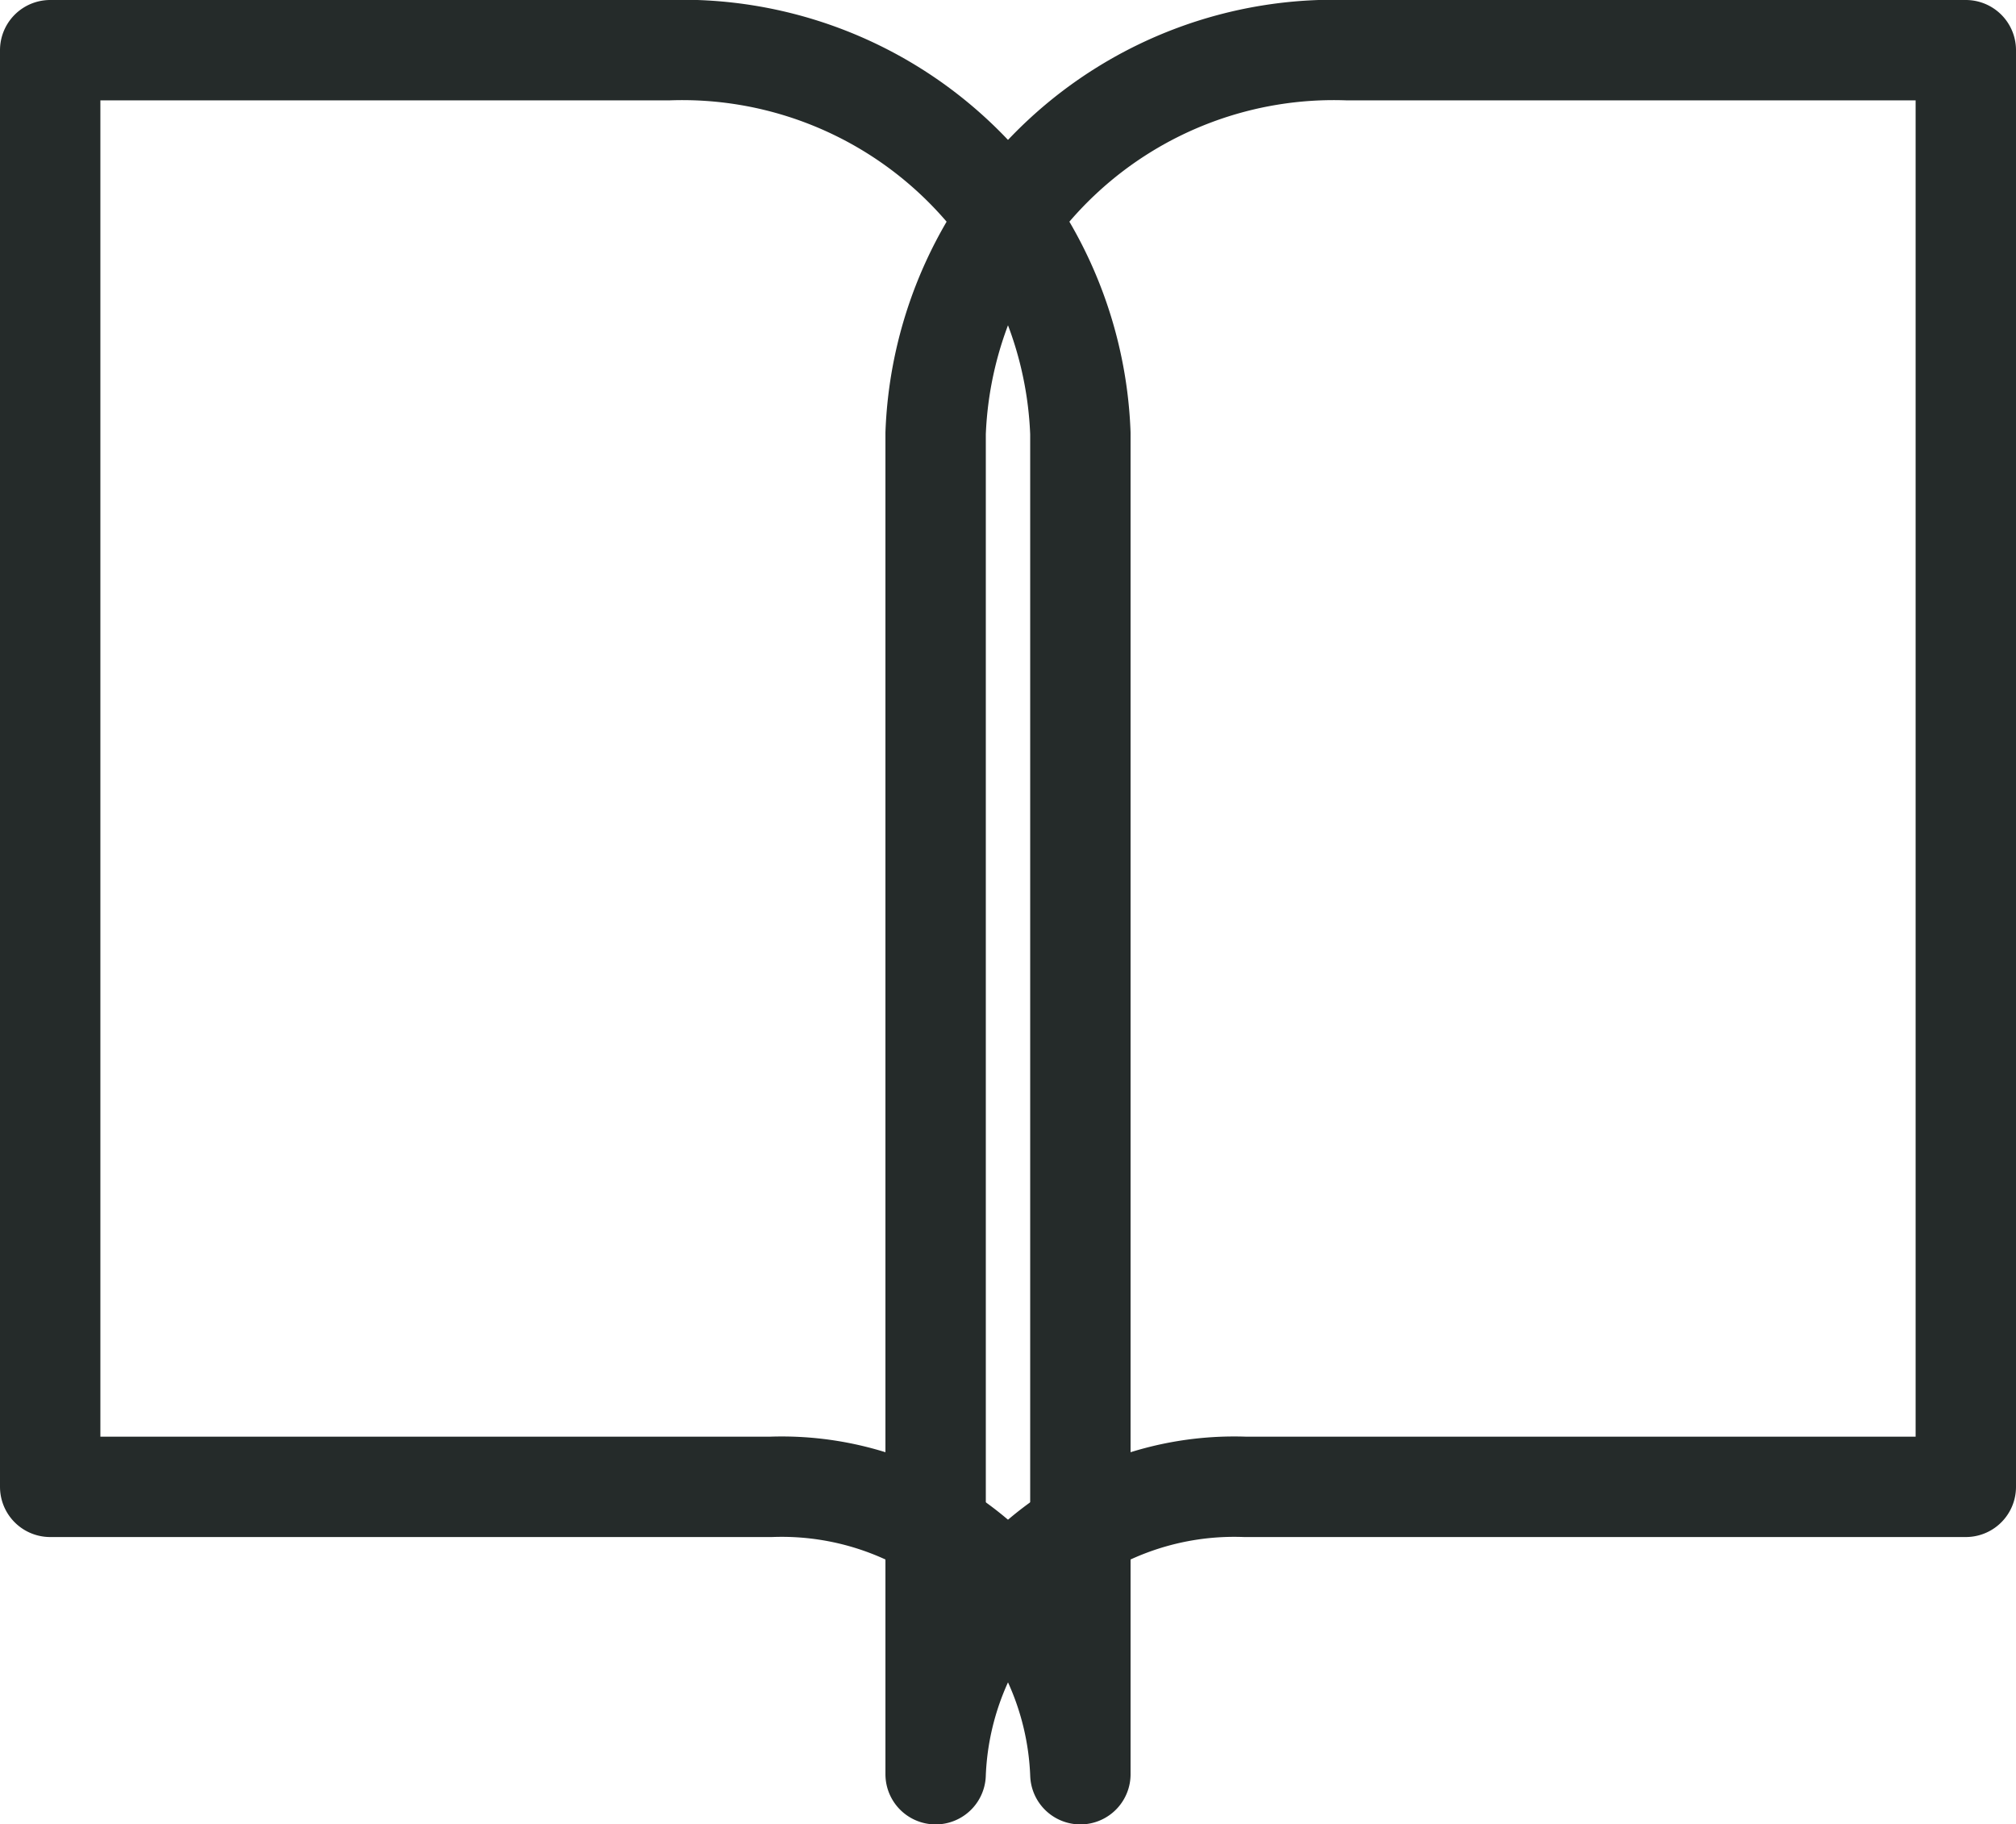
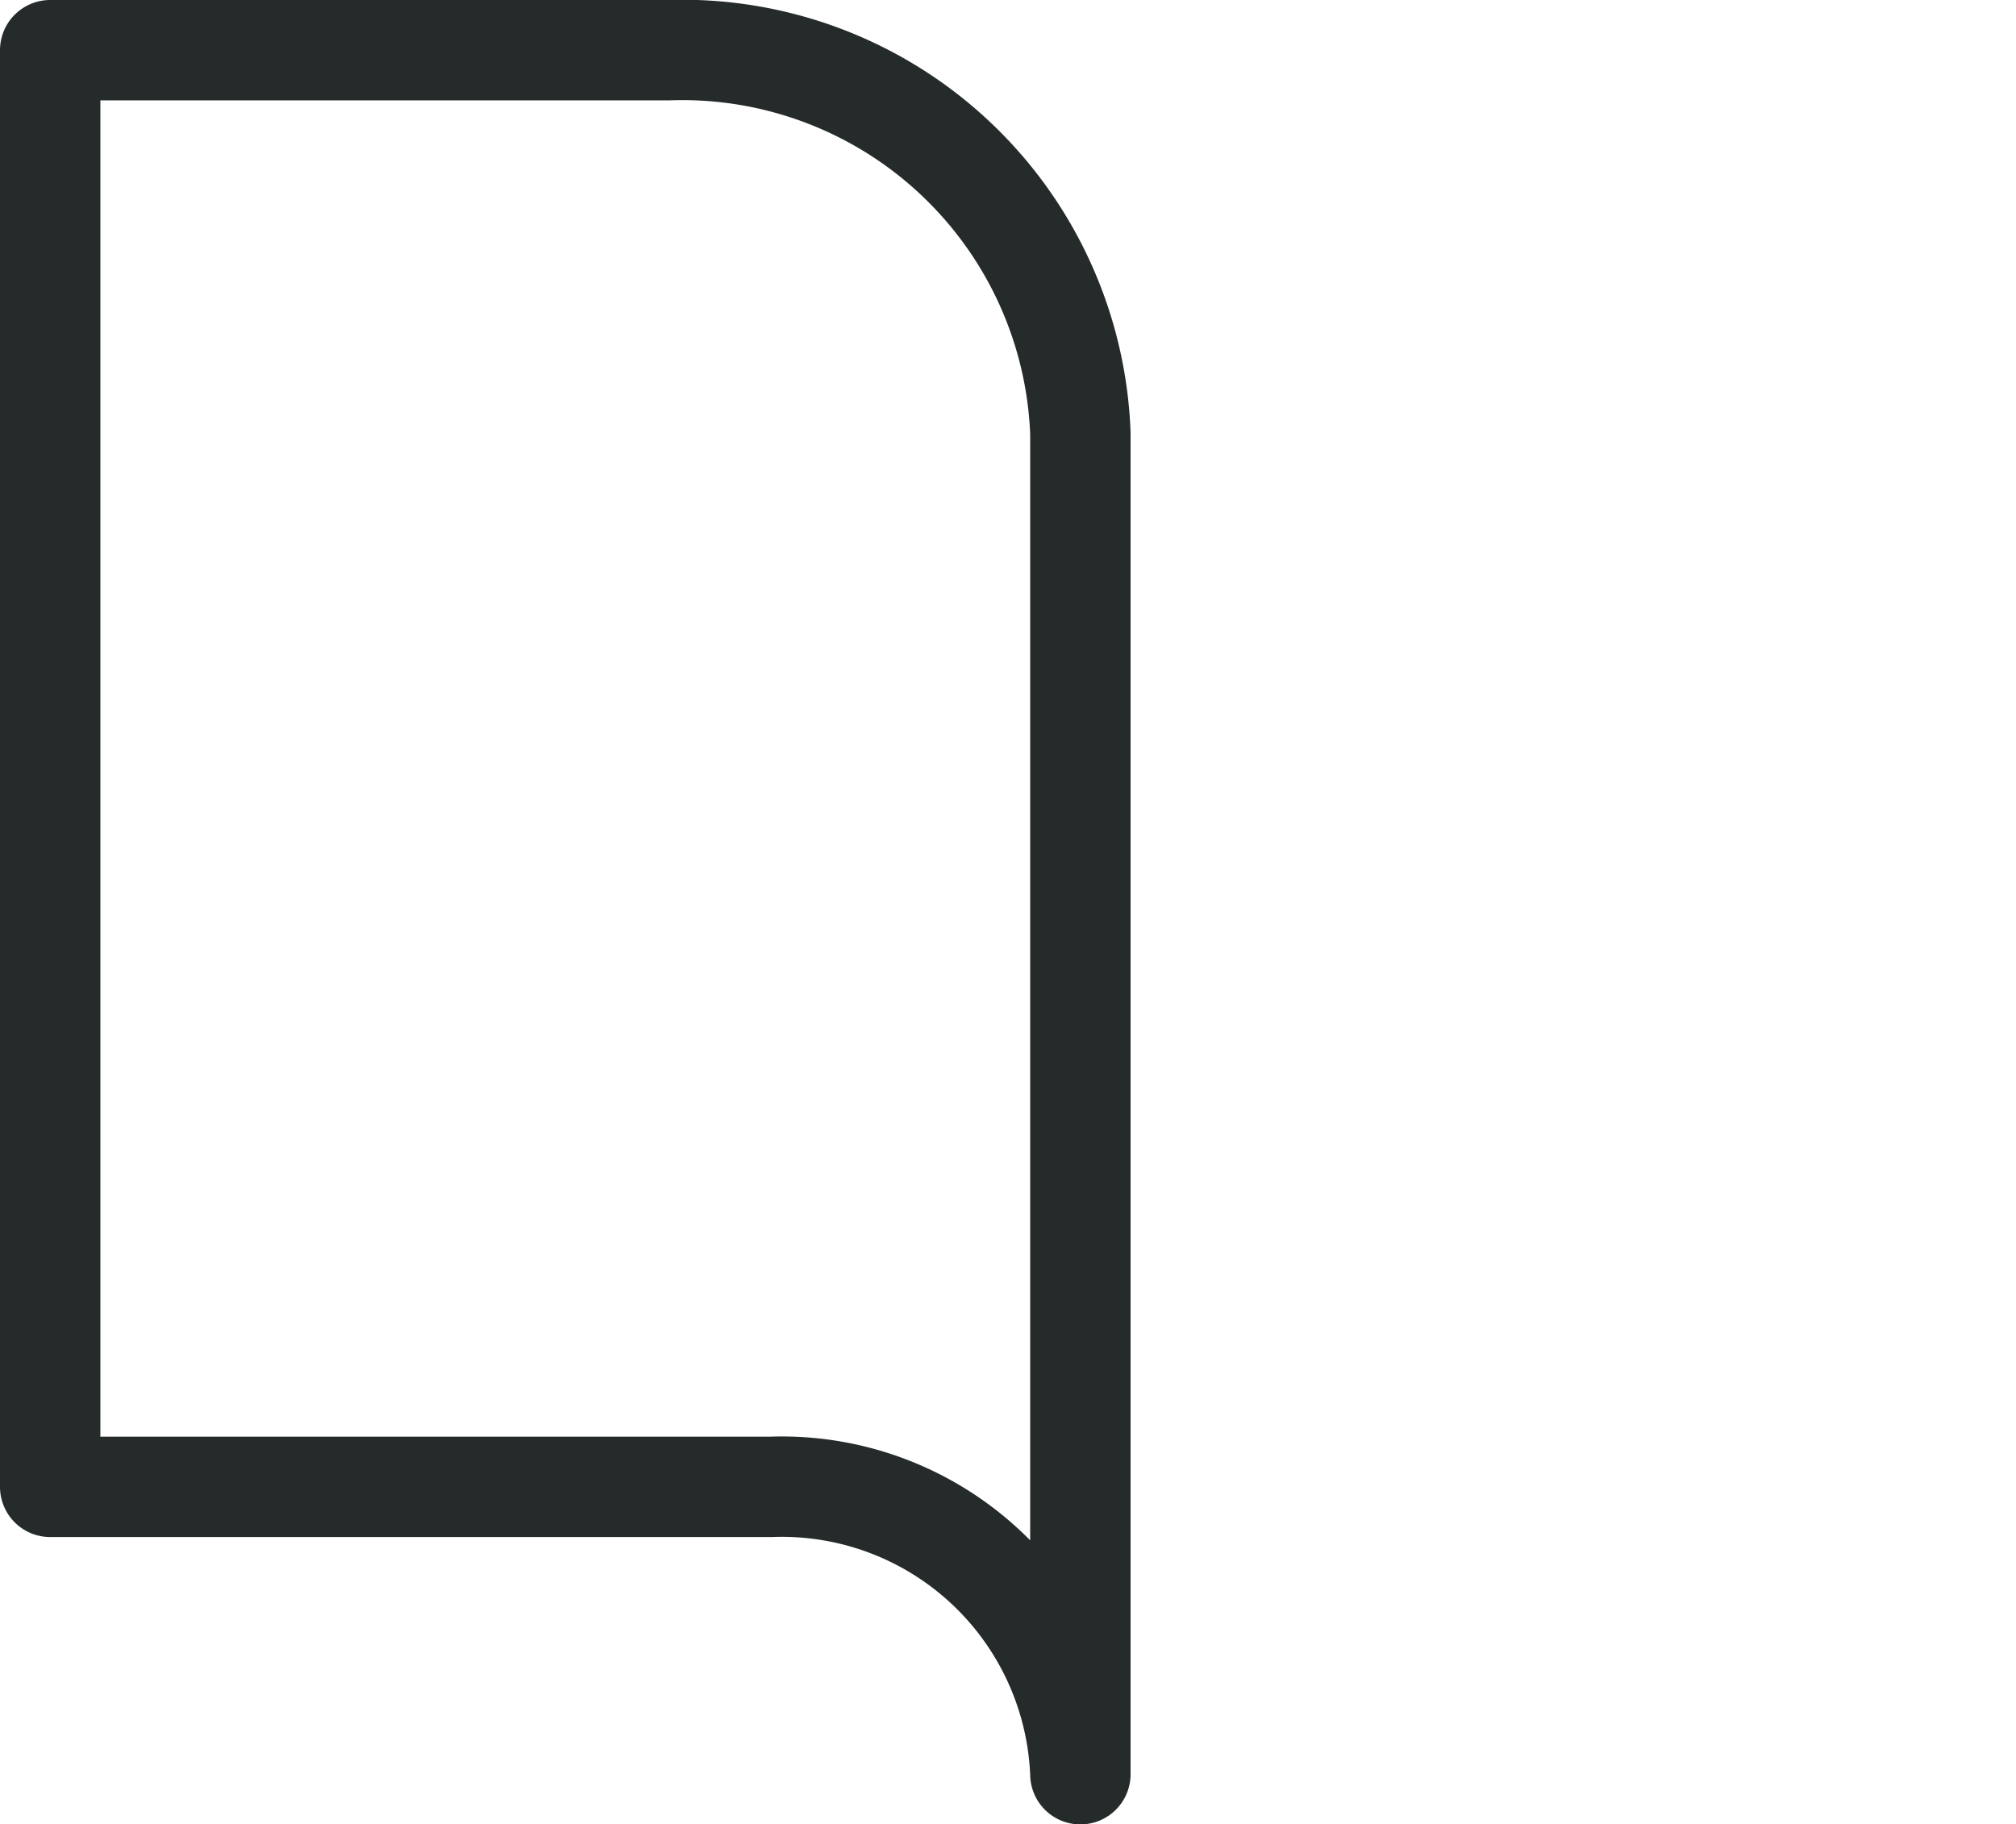
<svg xmlns="http://www.w3.org/2000/svg" width="20.084" height="18.176" viewBox="0 0 20.084 18.176">
  <g id="Group_78986" data-name="Group 78986" transform="translate(-1096.5 -635.687)">
    <g id="Icon_feather-book-open" data-name="Icon feather-book-open" transform="translate(1097 636.187)">
      <path id="Path_93939" data-name="Path 93939" d="M3,4.5H9.158a3.969,3.969,0,0,1,4.105,3.817V21.676a2.977,2.977,0,0,0-3.079-2.863H3Z" transform="translate(-3 -4.5)" fill="none" stroke="#252b2a" stroke-linecap="round" stroke-linejoin="round" stroke-width="1" />
-       <path id="Path_93940" data-name="Path 93940" d="M28.263,4.5H22.105A3.969,3.969,0,0,0,18,8.317V21.676a2.977,2.977,0,0,1,3.079-2.863h7.184Z" transform="translate(-9.179 -4.5)" fill="none" stroke="#252b2a" stroke-linecap="round" stroke-linejoin="round" stroke-width="1" />
    </g>
  </g>
</svg>